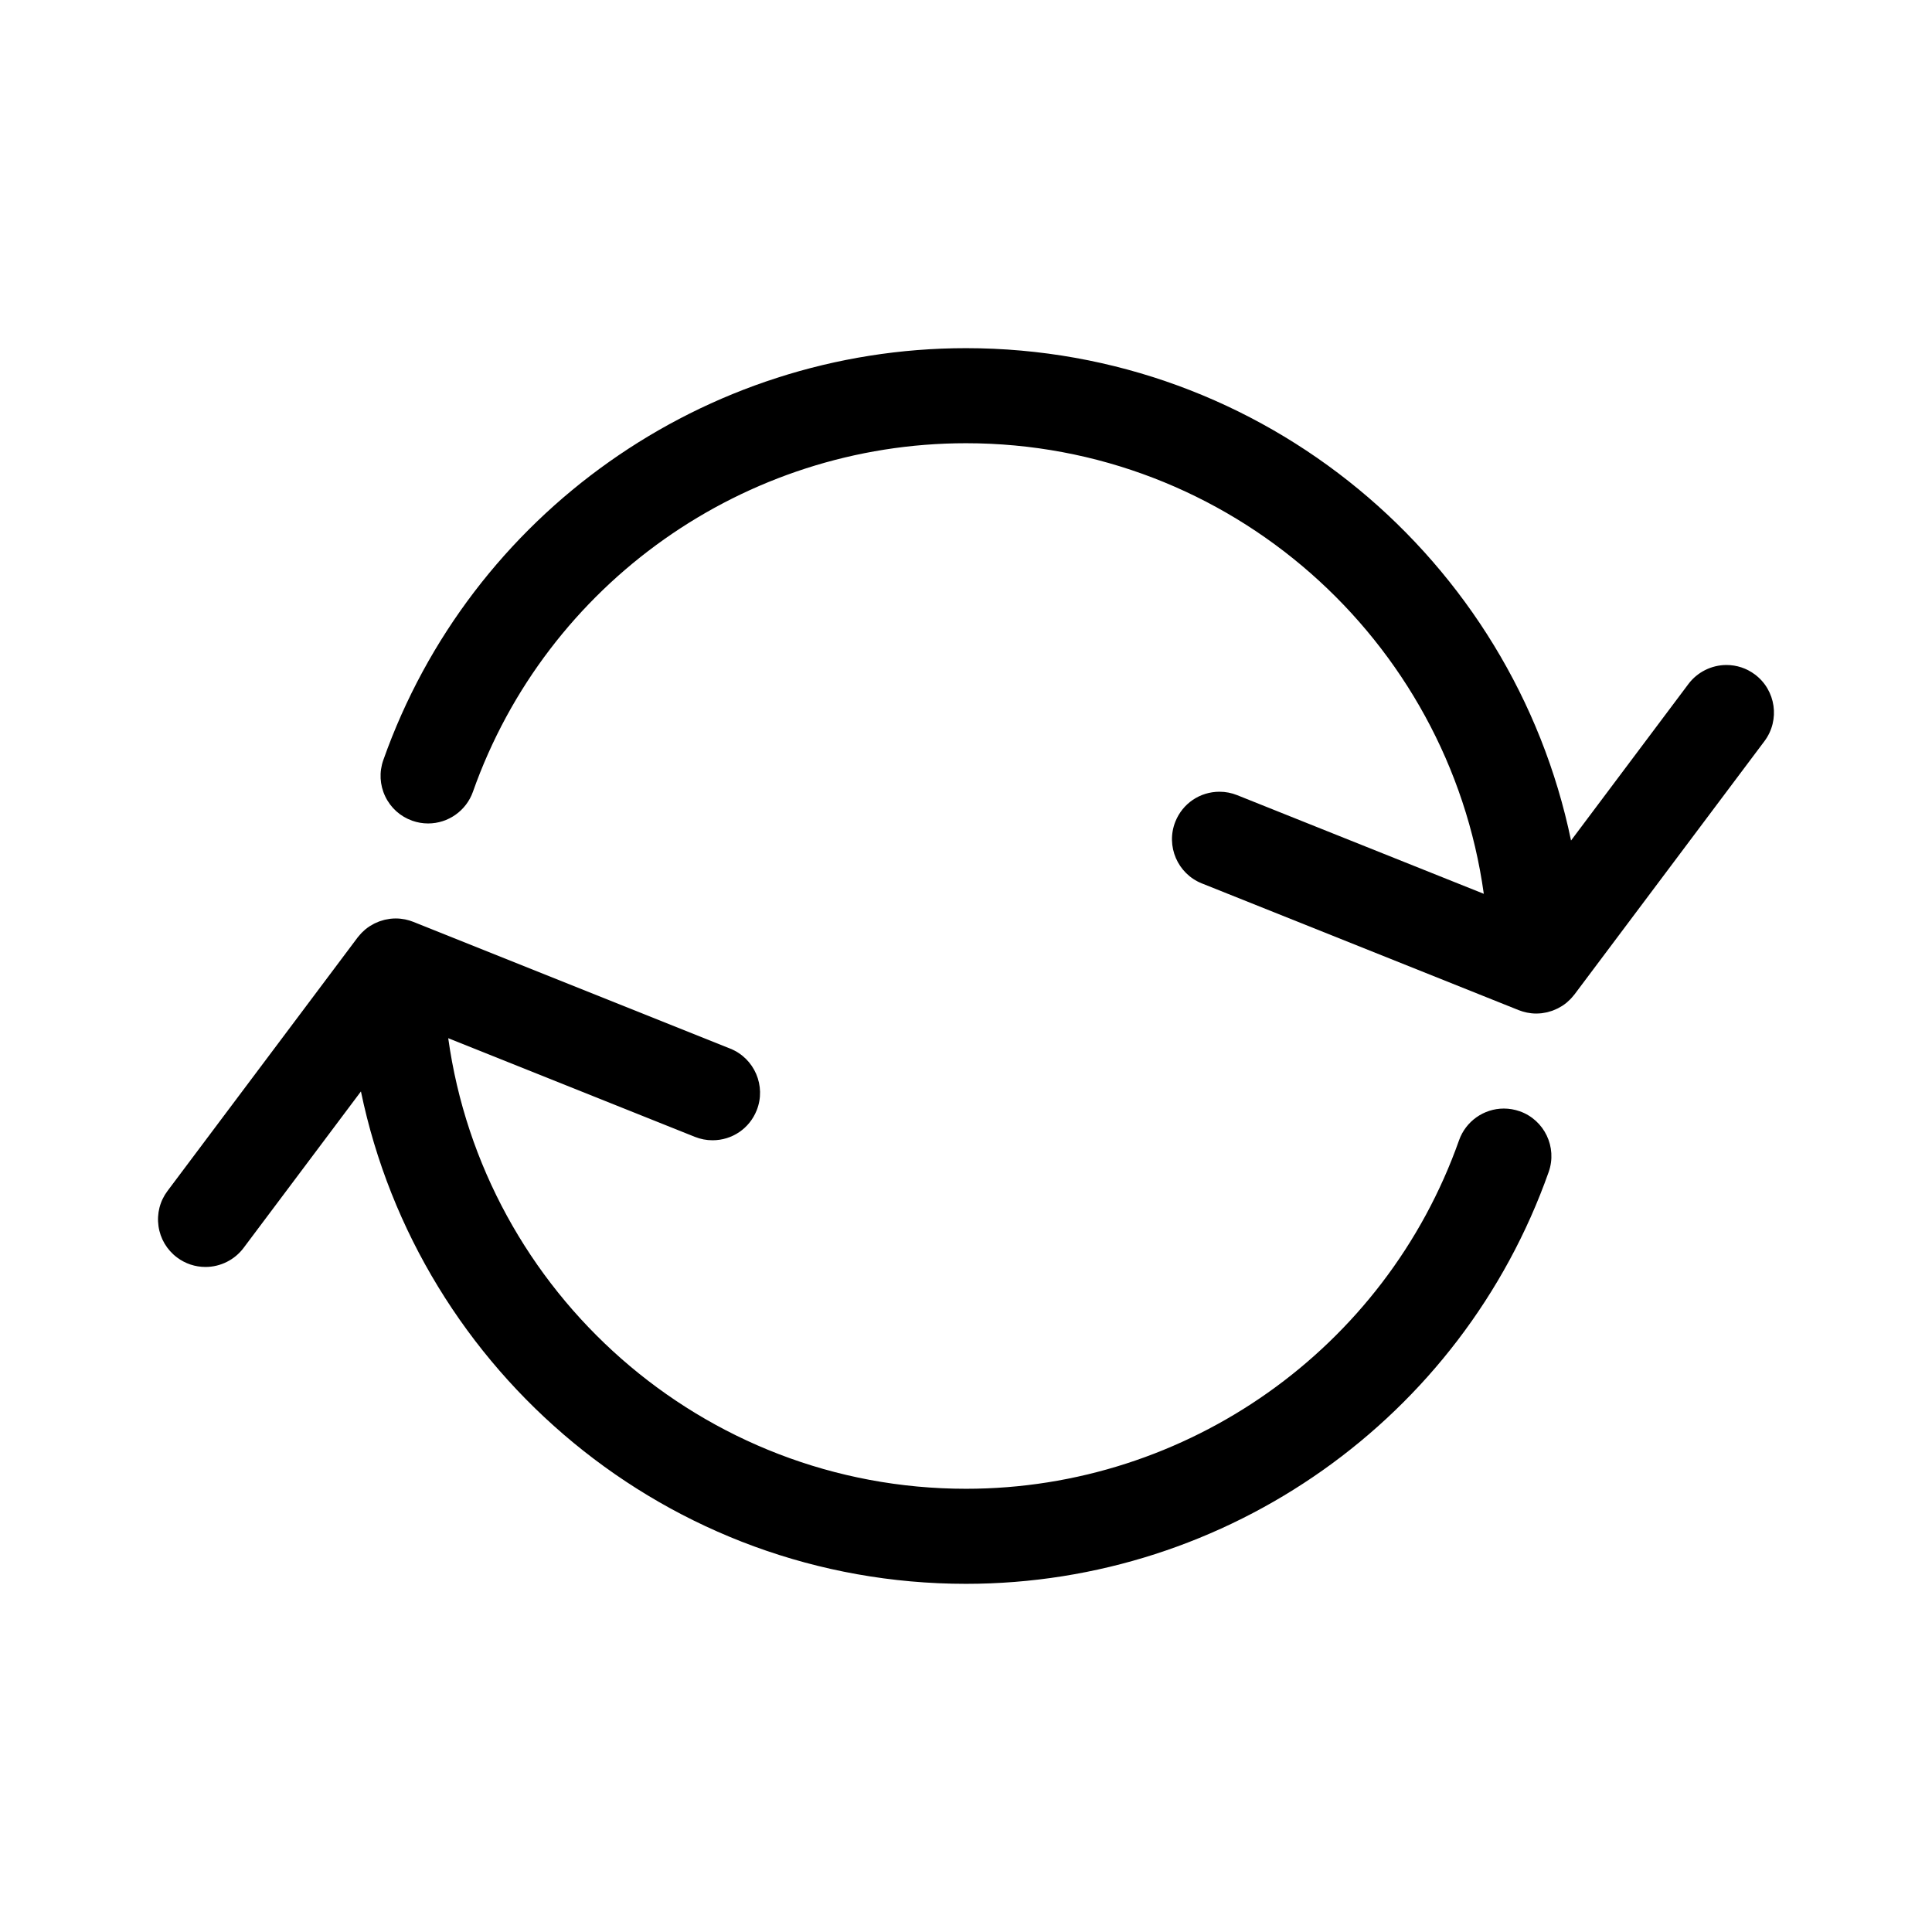
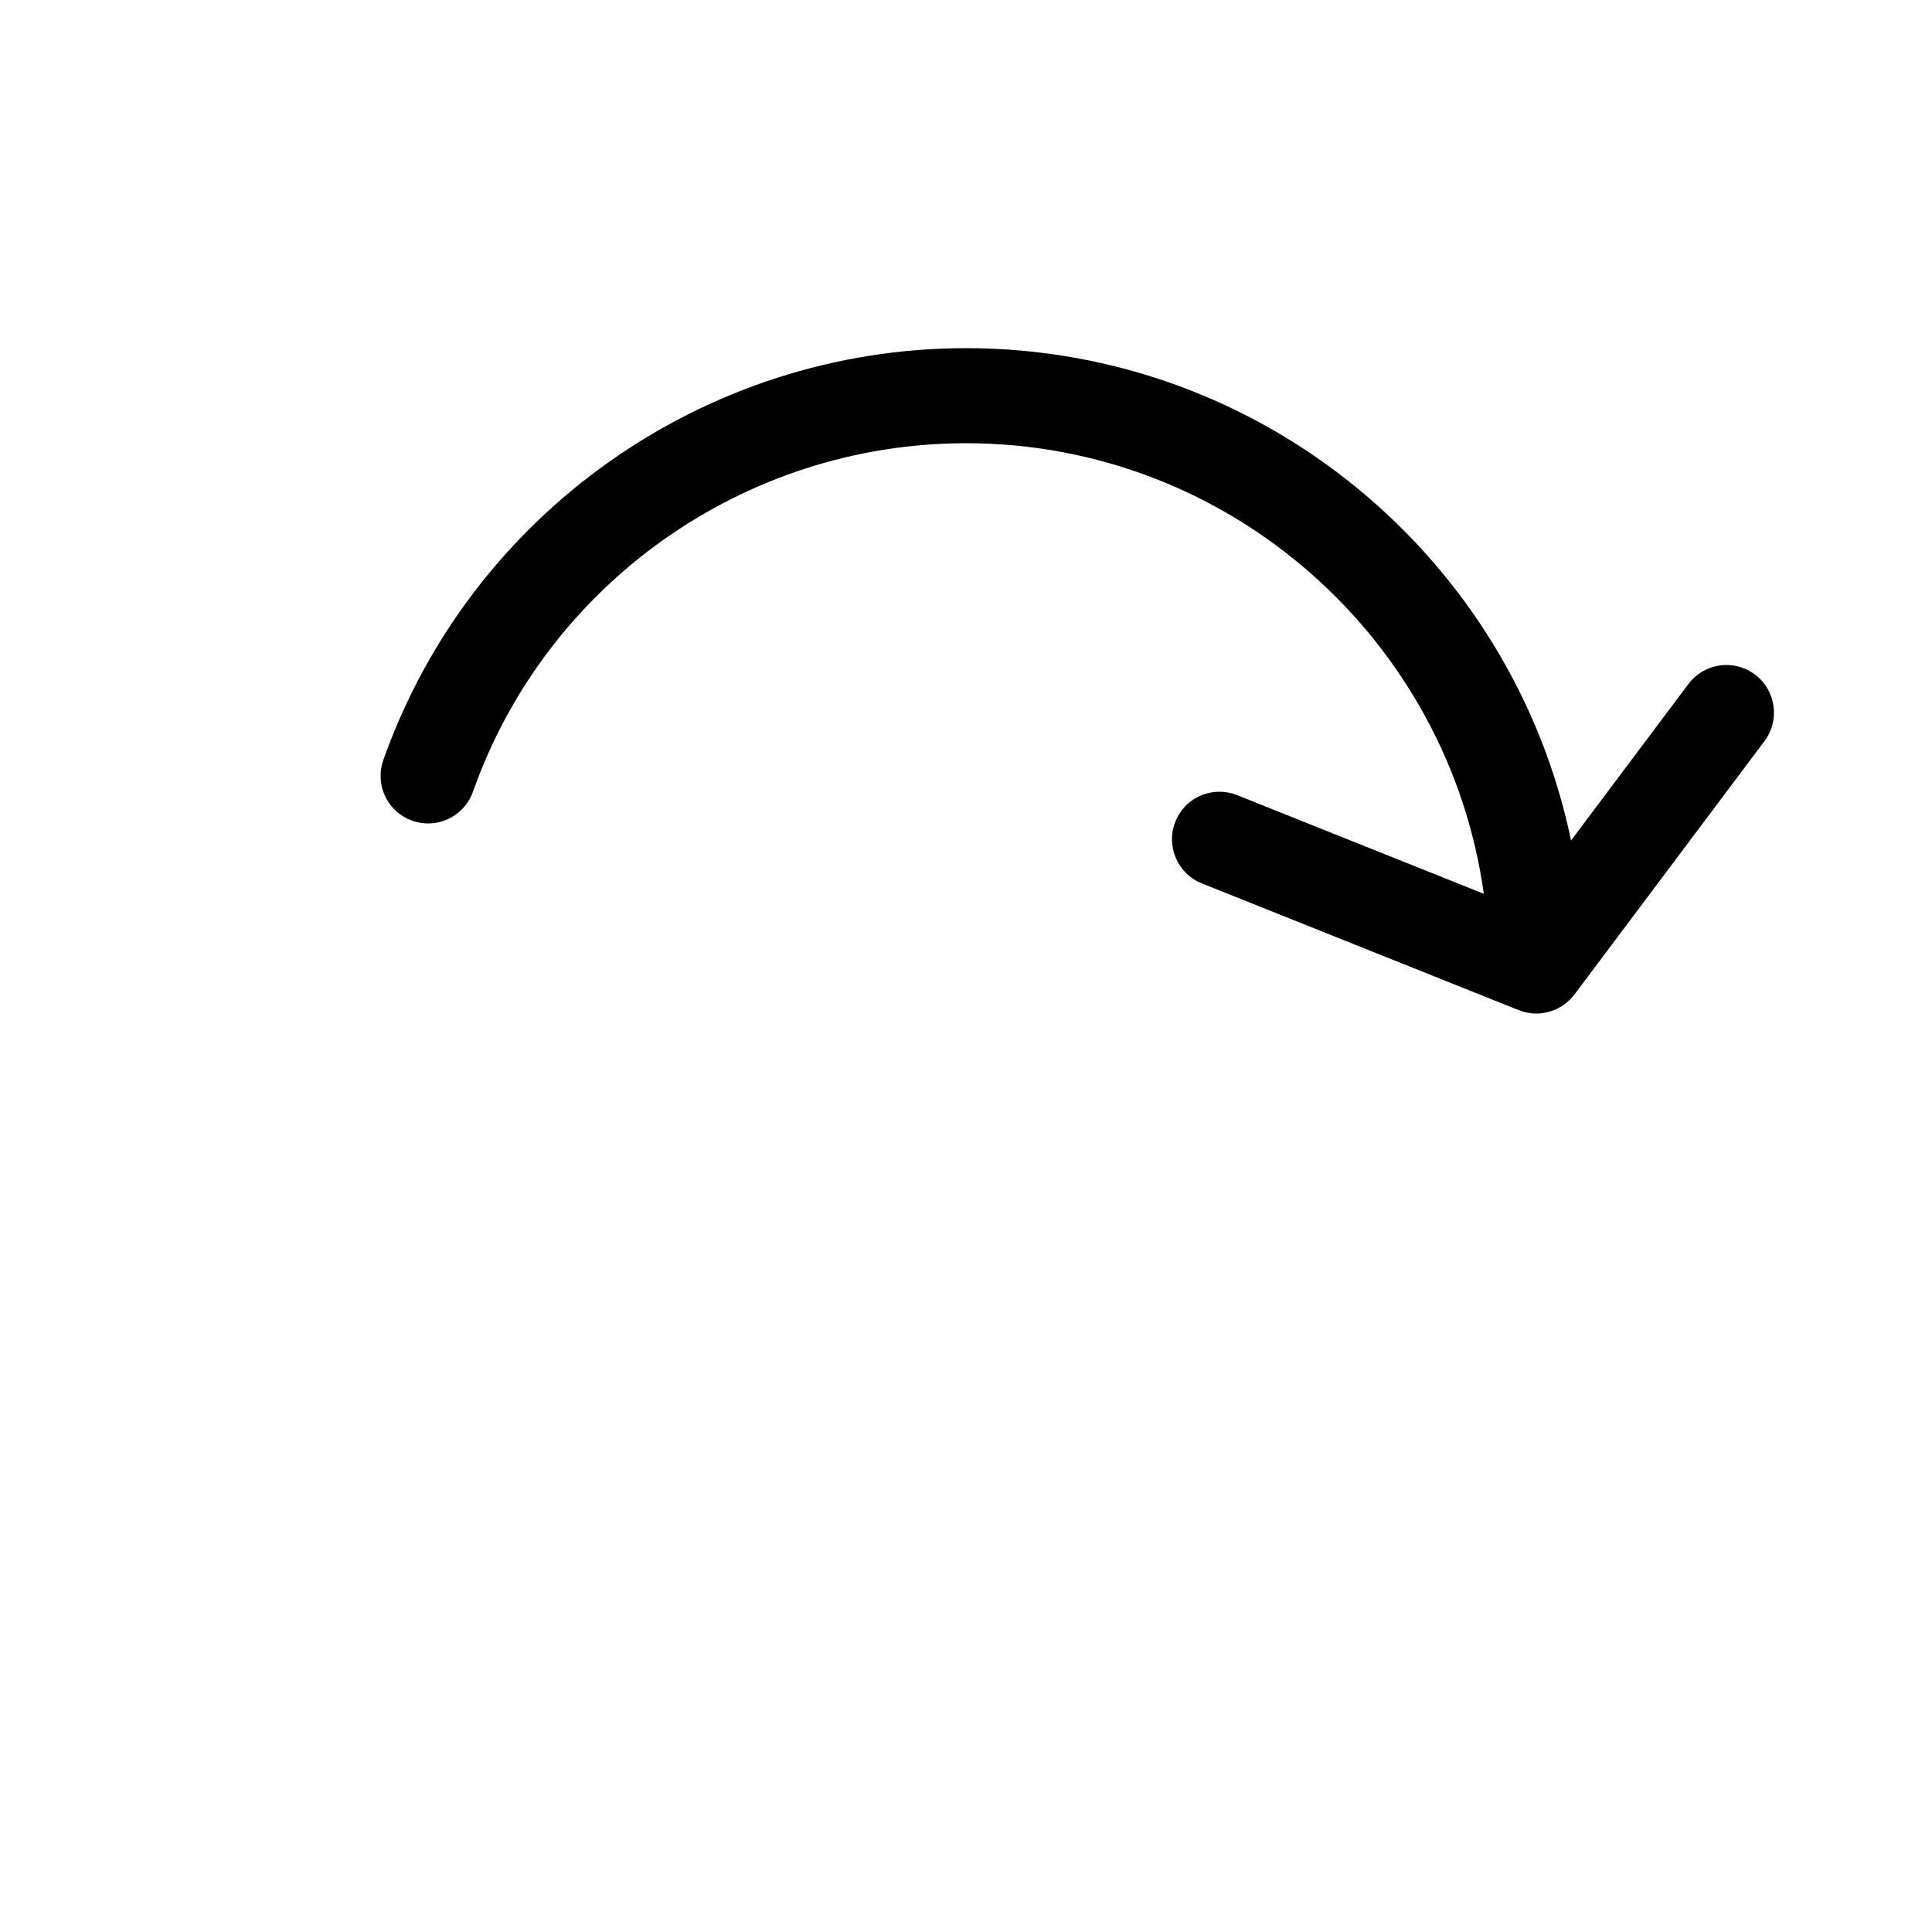
<svg xmlns="http://www.w3.org/2000/svg" fill="#000000" width="800px" height="800px" version="1.1" viewBox="144 144 512 512">
  <g>
-     <path d="m546.74 438.5c-1.355-0.477-2.769-0.723-4.199-0.723-5.328 0-10.098 3.379-11.875 8.402-19.527 55.242-72.035 92.363-130.66 92.363-69.902 0-127.87-52.043-137.22-119.41l65.367 26.148c1.496 0.598 3.07 0.902 4.676 0.902 5.184 0 9.773-3.109 11.695-7.922 2.578-6.449-0.57-13.793-7.016-16.371l-83.969-33.586c-0.156-0.062-0.316-0.105-0.473-0.164-0.191-0.066-0.379-0.141-0.57-0.199-0.211-0.062-0.422-0.109-0.633-0.164-0.18-0.043-0.359-0.094-0.543-0.133-0.266-0.055-0.535-0.086-0.805-0.121-0.137-0.02-0.266-0.043-0.402-0.059-0.414-0.043-0.828-0.062-1.246-0.062h-0.031c-0.465 0-0.922 0.031-1.375 0.082-0.102 0.012-0.199 0.031-0.301 0.047-0.371 0.051-0.738 0.113-1.098 0.195-0.098 0.023-0.195 0.051-0.293 0.074-0.363 0.094-0.719 0.199-1.07 0.324-0.09 0.031-0.18 0.066-0.27 0.098-0.352 0.133-0.699 0.281-1.039 0.445-0.082 0.039-0.168 0.078-0.25 0.121-0.348 0.176-0.684 0.371-1.008 0.578-0.066 0.043-0.137 0.078-0.203 0.121-0.379 0.25-0.742 0.516-1.094 0.805-0.102 0.082-0.191 0.18-0.293 0.266-0.23 0.203-0.457 0.406-0.672 0.625-0.148 0.152-0.289 0.312-0.43 0.473-0.156 0.176-0.309 0.352-0.453 0.535-0.066 0.082-0.141 0.156-0.207 0.242l-50.383 67.176c-2.019 2.691-2.867 6.008-2.394 9.336 0.477 3.332 2.219 6.277 4.91 8.297 2.199 1.648 4.809 2.519 7.551 2.519 3.949 0 7.715-1.883 10.082-5.039l31.105-41.477c15.418 74.402 81.457 130.49 160.35 130.49 69.285 0 131.34-43.867 154.42-109.16 2.312-6.551-1.133-13.762-7.68-16.074z" />
    <path d="m609.08 322.75c-2.199-1.648-4.809-2.519-7.551-2.519-3.945 0-7.715 1.883-10.082 5.039l-31.105 41.477c-15.41-74.395-81.445-130.48-160.34-130.48-69.285 0-131.34 43.867-154.42 109.16-1.121 3.172-0.941 6.59 0.508 9.629 1.449 3.035 3.996 5.324 7.168 6.445 1.355 0.48 2.769 0.723 4.199 0.723 5.328 0 10.102-3.375 11.875-8.402 19.527-55.246 72.035-92.363 130.67-92.363 69.902 0 127.87 52.039 137.22 119.41l-65.367-26.148c-1.496-0.598-3.07-0.902-4.672-0.902-5.184 0-9.773 3.109-11.699 7.922-2.578 6.449 0.57 13.793 7.016 16.371l83.969 33.586c0.156 0.062 0.316 0.105 0.473 0.164 0.188 0.066 0.375 0.141 0.57 0.195 0.219 0.066 0.441 0.117 0.664 0.172 0.172 0.043 0.336 0.09 0.512 0.125 0.285 0.059 0.57 0.094 0.859 0.133 0.117 0.016 0.234 0.039 0.352 0.051 0.414 0.043 0.832 0.062 1.25 0.062 0.027 0 0.055-0.004 0.082-0.004 0.445-0.004 0.887-0.031 1.32-0.078 0.109-0.016 0.215-0.035 0.324-0.051 0.363-0.051 0.719-0.109 1.074-0.191 0.102-0.023 0.207-0.055 0.309-0.082 0.355-0.09 0.707-0.195 1.051-0.316 0.098-0.035 0.191-0.07 0.285-0.105 0.348-0.133 0.688-0.277 1.02-0.438 0.09-0.043 0.18-0.082 0.266-0.125 0.34-0.176 0.672-0.363 0.992-0.566 0.07-0.047 0.148-0.086 0.219-0.133 0.375-0.246 0.738-0.512 1.086-0.801 0.105-0.09 0.207-0.191 0.309-0.281 0.223-0.195 0.445-0.398 0.656-0.609 0.152-0.152 0.293-0.316 0.434-0.477 0.156-0.176 0.309-0.352 0.453-0.535 0.066-0.082 0.145-0.156 0.207-0.242l50.383-67.176c4.152-5.562 3.023-13.473-2.535-17.641z" />
  </g>
</svg>